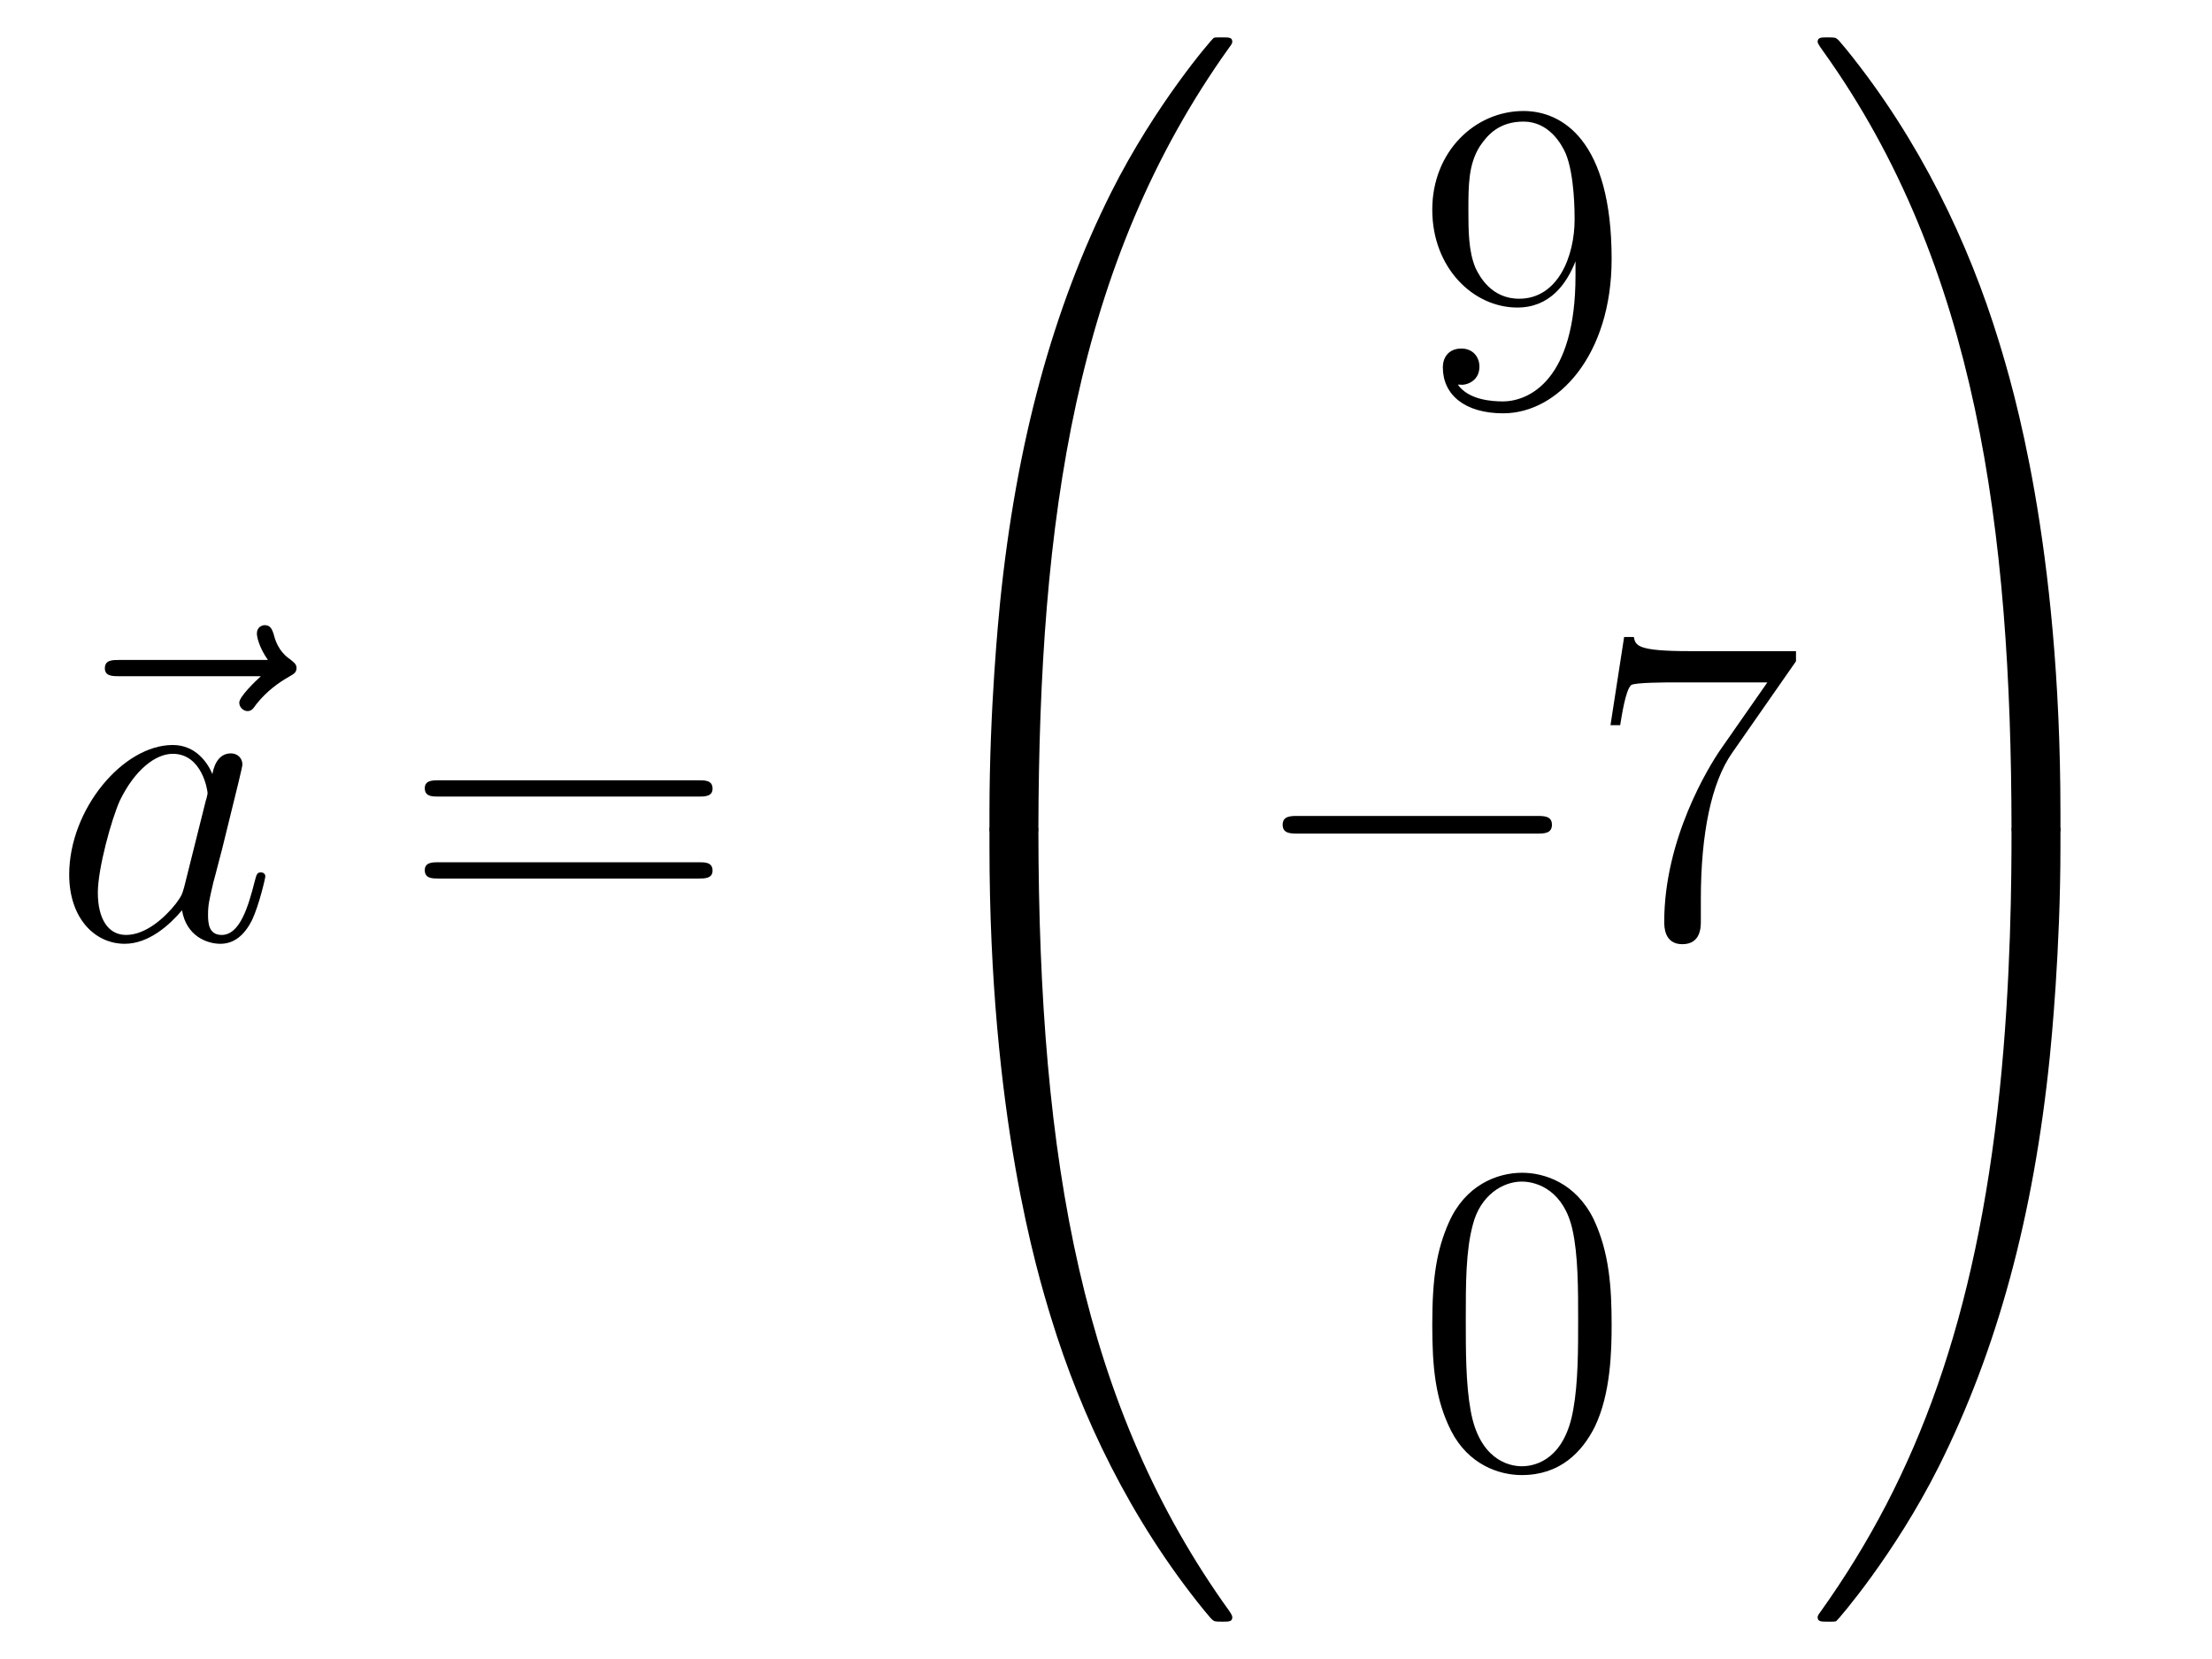
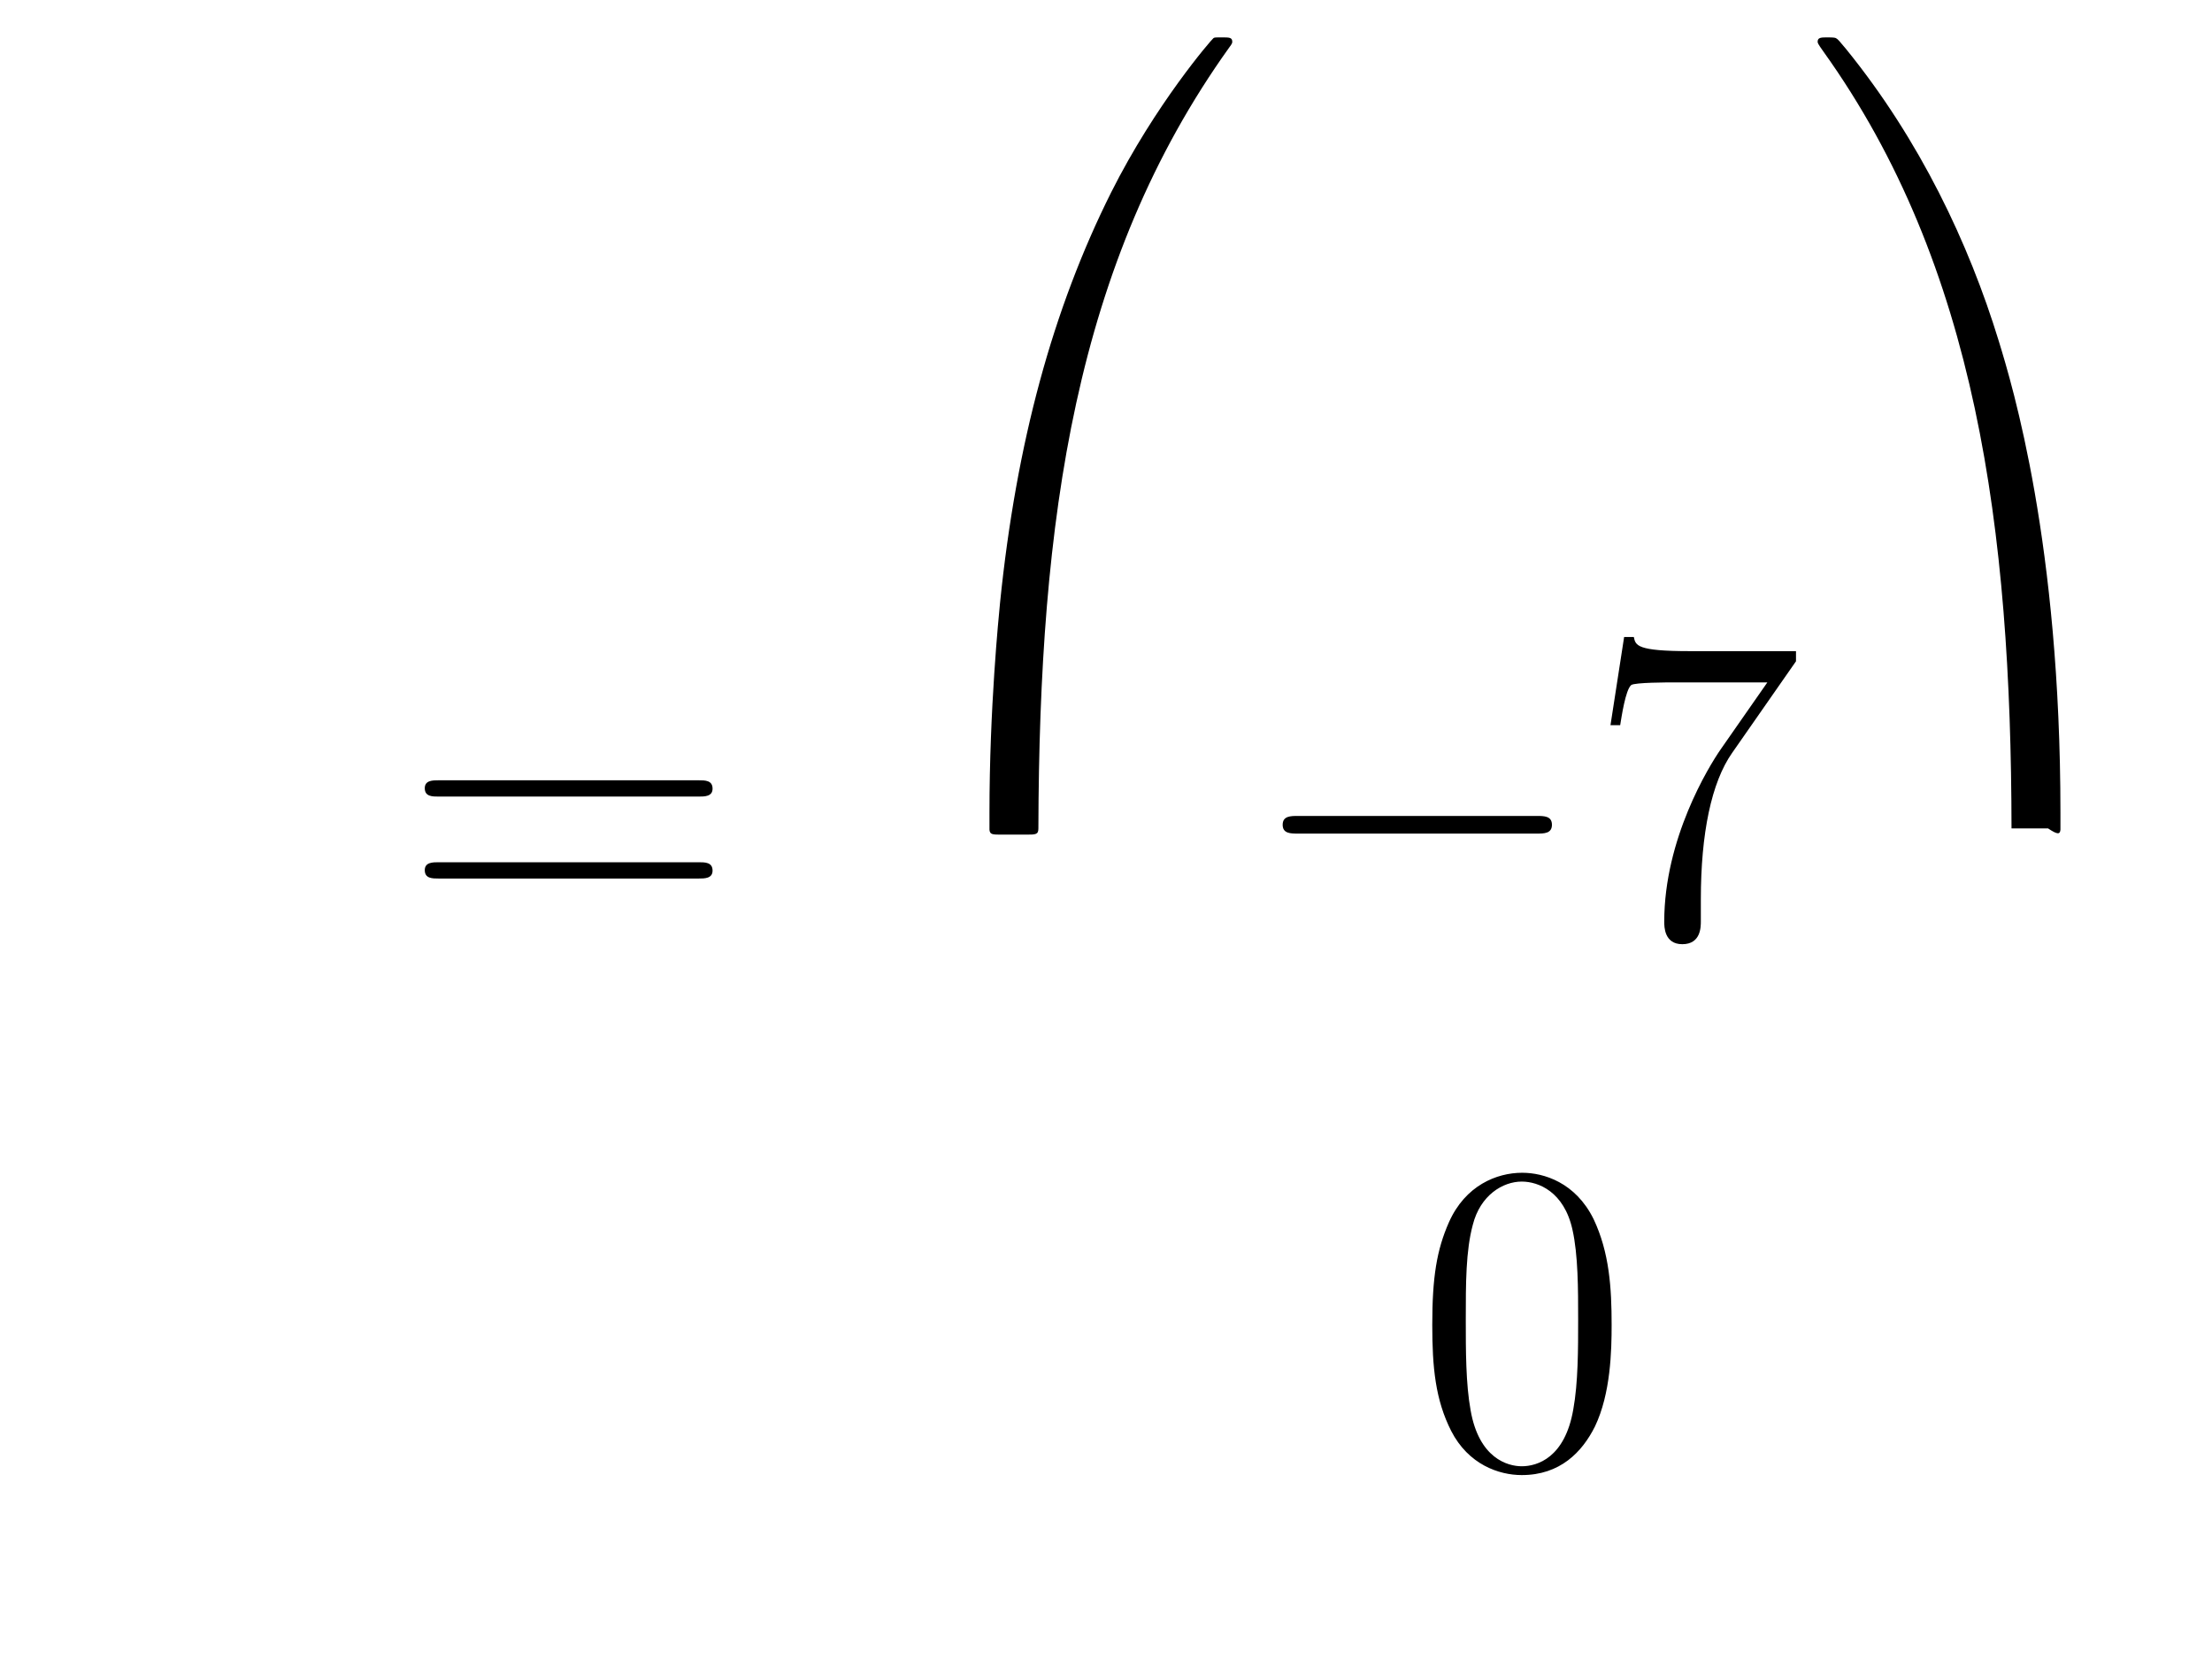
<svg xmlns="http://www.w3.org/2000/svg" height="45pt" version="1.1" viewBox="0 -45 60 45" width="60pt">
  <g id="page1">
    <g transform="matrix(1 0 0 1 -127 622)">
-       <path d="M134.075 -648.657C133.932 -648.525 133.49 -648.107 133.49 -647.939C133.49 -647.82 133.597 -647.712 133.717 -647.712C133.824 -647.712 133.872 -647.784 133.956 -647.903C134.243 -648.262 134.566 -648.489 134.841 -648.645C134.96 -648.716 135.044 -648.752 135.044 -648.884C135.044 -648.991 134.948 -649.051 134.876 -649.111C134.542 -649.338 134.458 -649.661 134.422 -649.804C134.386 -649.9 134.35 -650.043 134.183 -650.043C134.111 -650.043 133.968 -649.995 133.968 -649.816C133.968 -649.708 134.04 -649.422 134.267 -649.099H130.25C130.047 -649.099 129.844 -649.099 129.844 -648.872C129.844 -648.657 130.059 -648.657 130.25 -648.657H134.075Z" fill-rule="evenodd" />
-       <path d="M131.997 -642.942C131.937 -642.739 131.937 -642.715 131.77 -642.488C131.507 -642.153 130.981 -641.64 130.419 -641.64C129.929 -641.64 129.654 -642.082 129.654 -642.787C129.654 -643.445 130.025 -644.783 130.252 -645.286C130.658 -646.122 131.22 -646.553 131.686 -646.553C132.475 -646.553 132.631 -645.573 132.631 -645.477C132.631 -645.465 132.595 -645.309 132.583 -645.286L131.997 -642.942ZM132.762 -646.003C132.631 -646.313 132.308 -646.792 131.686 -646.792C130.335 -646.792 128.877 -645.047 128.877 -643.277C128.877 -642.094 129.57 -641.4 130.383 -641.4C131.041 -641.4 131.603 -641.914 131.937 -642.309C132.057 -641.604 132.619 -641.4 132.977 -641.4C133.336 -641.4 133.623 -641.616 133.838 -642.046C134.029 -642.453 134.197 -643.182 134.197 -643.229C134.197 -643.289 134.149 -643.337 134.077 -643.337C133.97 -643.337 133.958 -643.277 133.91 -643.098C133.731 -642.393 133.503 -641.64 133.013 -641.64C132.666 -641.64 132.643 -641.95 132.643 -642.189C132.643 -642.464 132.679 -642.596 132.786 -643.062C132.87 -643.361 132.93 -643.624 133.025 -643.971C133.467 -645.764 133.575 -646.194 133.575 -646.266C133.575 -646.433 133.444 -646.565 133.264 -646.565C132.882 -646.565 132.786 -646.146 132.762 -646.003Z" fill-rule="evenodd" />
      <path d="M145.945 -645.393C146.112 -645.393 146.328 -645.393 146.328 -645.608C146.328 -645.835 146.124 -645.835 145.945 -645.835H138.904C138.737 -645.835 138.522 -645.835 138.522 -645.62C138.522 -645.393 138.725 -645.393 138.904 -645.393H145.945ZM145.945 -643.17C146.112 -643.17 146.328 -643.17 146.328 -643.385C146.328 -643.612 146.124 -643.612 145.945 -643.612H138.904C138.737 -643.612 138.522 -643.612 138.522 -643.397C138.522 -643.17 138.725 -643.17 138.904 -643.17H145.945Z" fill-rule="evenodd" />
      <path d="M154.831 -644.361C155.094 -644.361 155.166 -644.361 155.166 -644.529C155.189 -652.908 156.158 -659.866 160.342 -665.711C160.425 -665.819 160.425 -665.843 160.425 -665.867C160.425 -665.986 160.342 -665.986 160.15 -665.986C159.959 -665.986 159.935 -665.986 159.911 -665.962C159.863 -665.927 158.345 -664.181 157.138 -661.778C155.56 -658.623 154.568 -655 154.126 -650.649C154.09 -650.278 153.839 -647.792 153.839 -644.959V-644.493C153.851 -644.361 153.922 -644.361 154.173 -644.361H154.831Z" fill-rule="evenodd" />
-       <path d="M154.173 -644.638C153.922 -644.638 153.851 -644.638 153.839 -644.506V-644.04C153.839 -636.736 155.142 -632.457 155.512 -631.249C156.325 -628.595 157.652 -625.798 159.648 -623.336C159.828 -623.12 159.875 -623.061 159.923 -623.037C159.947 -623.025 159.959 -623.013 160.15 -623.013C160.342 -623.013 160.425 -623.013 160.425 -623.132C160.425 -623.156 160.425 -623.18 160.354 -623.288C156.373 -628.811 155.178 -635.457 155.166 -644.47C155.166 -644.638 155.094 -644.638 154.831 -644.638H154.173Z" fill-rule="evenodd" />
-       <path d="M169.735 -659.519C169.735 -656.697 168.48 -656.112 167.763 -656.112C167.476 -656.112 166.842 -656.148 166.543 -656.566H166.615C166.699 -656.542 167.129 -656.614 167.129 -657.056C167.129 -657.319 166.95 -657.546 166.639 -657.546C166.328 -657.546 166.137 -657.343 166.137 -657.032C166.137 -656.291 166.735 -655.789 167.775 -655.789C169.269 -655.789 170.715 -657.379 170.715 -659.973C170.715 -663.188 169.377 -663.989 168.325 -663.989C167.01 -663.989 165.85 -662.89 165.85 -661.312C165.85 -659.734 166.962 -658.658 168.157 -658.658C169.042 -658.658 169.496 -659.303 169.735 -659.913V-659.519ZM168.205 -658.897C167.452 -658.897 167.129 -659.507 167.022 -659.734C166.83 -660.188 166.83 -660.762 166.83 -661.3C166.83 -661.969 166.83 -662.543 167.141 -663.033C167.356 -663.356 167.679 -663.702 168.325 -663.702C169.006 -663.702 169.353 -663.105 169.472 -662.83C169.711 -662.244 169.711 -661.228 169.711 -661.049C169.711 -660.045 169.257 -658.897 168.205 -658.897Z" fill-rule="evenodd" />
      <path d="M168.678 -644.389C168.881 -644.389 169.096 -644.389 169.096 -644.628C169.096 -644.868 168.881 -644.868 168.678 -644.868H162.211C162.008 -644.868 161.792 -644.868 161.792 -644.628C161.792 -644.389 162.008 -644.389 162.211 -644.389H168.678Z" fill-rule="evenodd" />
      <path d="M175.716 -649.063V-649.338H172.836C171.389 -649.338 171.365 -649.494 171.317 -649.721H171.054L170.684 -647.33H170.947C170.983 -647.545 171.09 -648.287 171.246 -648.418C171.341 -648.49 172.238 -648.49 172.405 -648.49H174.939L173.672 -646.673C173.349 -646.207 172.142 -644.246 172.142 -641.999C172.142 -641.867 172.142 -641.389 172.632 -641.389C173.135 -641.389 173.135 -641.855 173.135 -642.011V-642.608C173.135 -644.389 173.421 -645.776 173.983 -646.577L175.716 -649.063Z" fill-rule="evenodd" />
      <path d="M170.715 -631.065C170.715 -632.058 170.656 -633.026 170.225 -633.934C169.735 -634.927 168.874 -635.189 168.289 -635.189C167.595 -635.189 166.747 -634.843 166.304 -633.851C165.97 -633.097 165.85 -632.356 165.85 -631.065C165.85 -629.906 165.934 -629.033 166.364 -628.184C166.83 -627.276 167.655 -626.989 168.277 -626.989C169.317 -626.989 169.914 -627.611 170.261 -628.304C170.692 -629.2 170.715 -630.372 170.715 -631.065ZM168.277 -627.228C167.894 -627.228 167.117 -627.443 166.89 -628.746C166.759 -629.463 166.759 -630.372 166.759 -631.209C166.759 -632.189 166.759 -633.073 166.95 -633.779C167.153 -634.58 167.763 -634.95 168.277 -634.95C168.731 -634.95 169.424 -634.675 169.652 -633.648C169.807 -632.966 169.807 -632.022 169.807 -631.209C169.807 -630.408 169.807 -629.499 169.675 -628.77C169.448 -627.455 168.695 -627.228 168.277 -627.228Z" fill-rule="evenodd" />
-       <path d="M182.889 -644.959C182.889 -652.263 181.586 -656.542 181.216 -657.75C180.403 -660.404 179.076 -663.201 177.08 -665.663C176.9 -665.879 176.853 -665.938 176.805 -665.962C176.781 -665.974 176.769 -665.986 176.577 -665.986C176.398 -665.986 176.303 -665.986 176.303 -665.867C176.303 -665.843 176.303 -665.819 176.458 -665.604C180.618 -659.794 181.55 -652.622 181.562 -644.529C181.562 -644.361 181.634 -644.361 181.897 -644.361H182.554C182.806 -644.361 182.877 -644.361 182.889 -644.493V-644.959Z" fill-rule="evenodd" />
-       <path d="M182.889 -644.506C182.877 -644.638 182.806 -644.638 182.554 -644.638H181.897C181.634 -644.638 181.562 -644.638 181.562 -644.47C181.562 -643.239 181.55 -640.394 181.24 -637.417C180.594 -631.237 179.004 -626.958 176.386 -623.288C176.303 -623.18 176.303 -623.156 176.303 -623.132C176.303 -623.013 176.398 -623.013 176.577 -623.013C176.769 -623.013 176.793 -623.013 176.817 -623.037C176.864 -623.073 178.383 -624.818 179.59 -627.221C181.168 -630.377 182.16 -633.998 182.602 -638.35C182.638 -638.72 182.889 -641.207 182.889 -644.04V-644.506Z" fill-rule="evenodd" />
+       <path d="M182.889 -644.959C182.889 -652.263 181.586 -656.542 181.216 -657.75C180.403 -660.404 179.076 -663.201 177.08 -665.663C176.9 -665.879 176.853 -665.938 176.805 -665.962C176.781 -665.974 176.769 -665.986 176.577 -665.986C176.398 -665.986 176.303 -665.986 176.303 -665.867C176.303 -665.843 176.303 -665.819 176.458 -665.604C180.618 -659.794 181.55 -652.622 181.562 -644.529H182.554C182.806 -644.361 182.877 -644.361 182.889 -644.493V-644.959Z" fill-rule="evenodd" />
    </g>
  </g>
</svg>